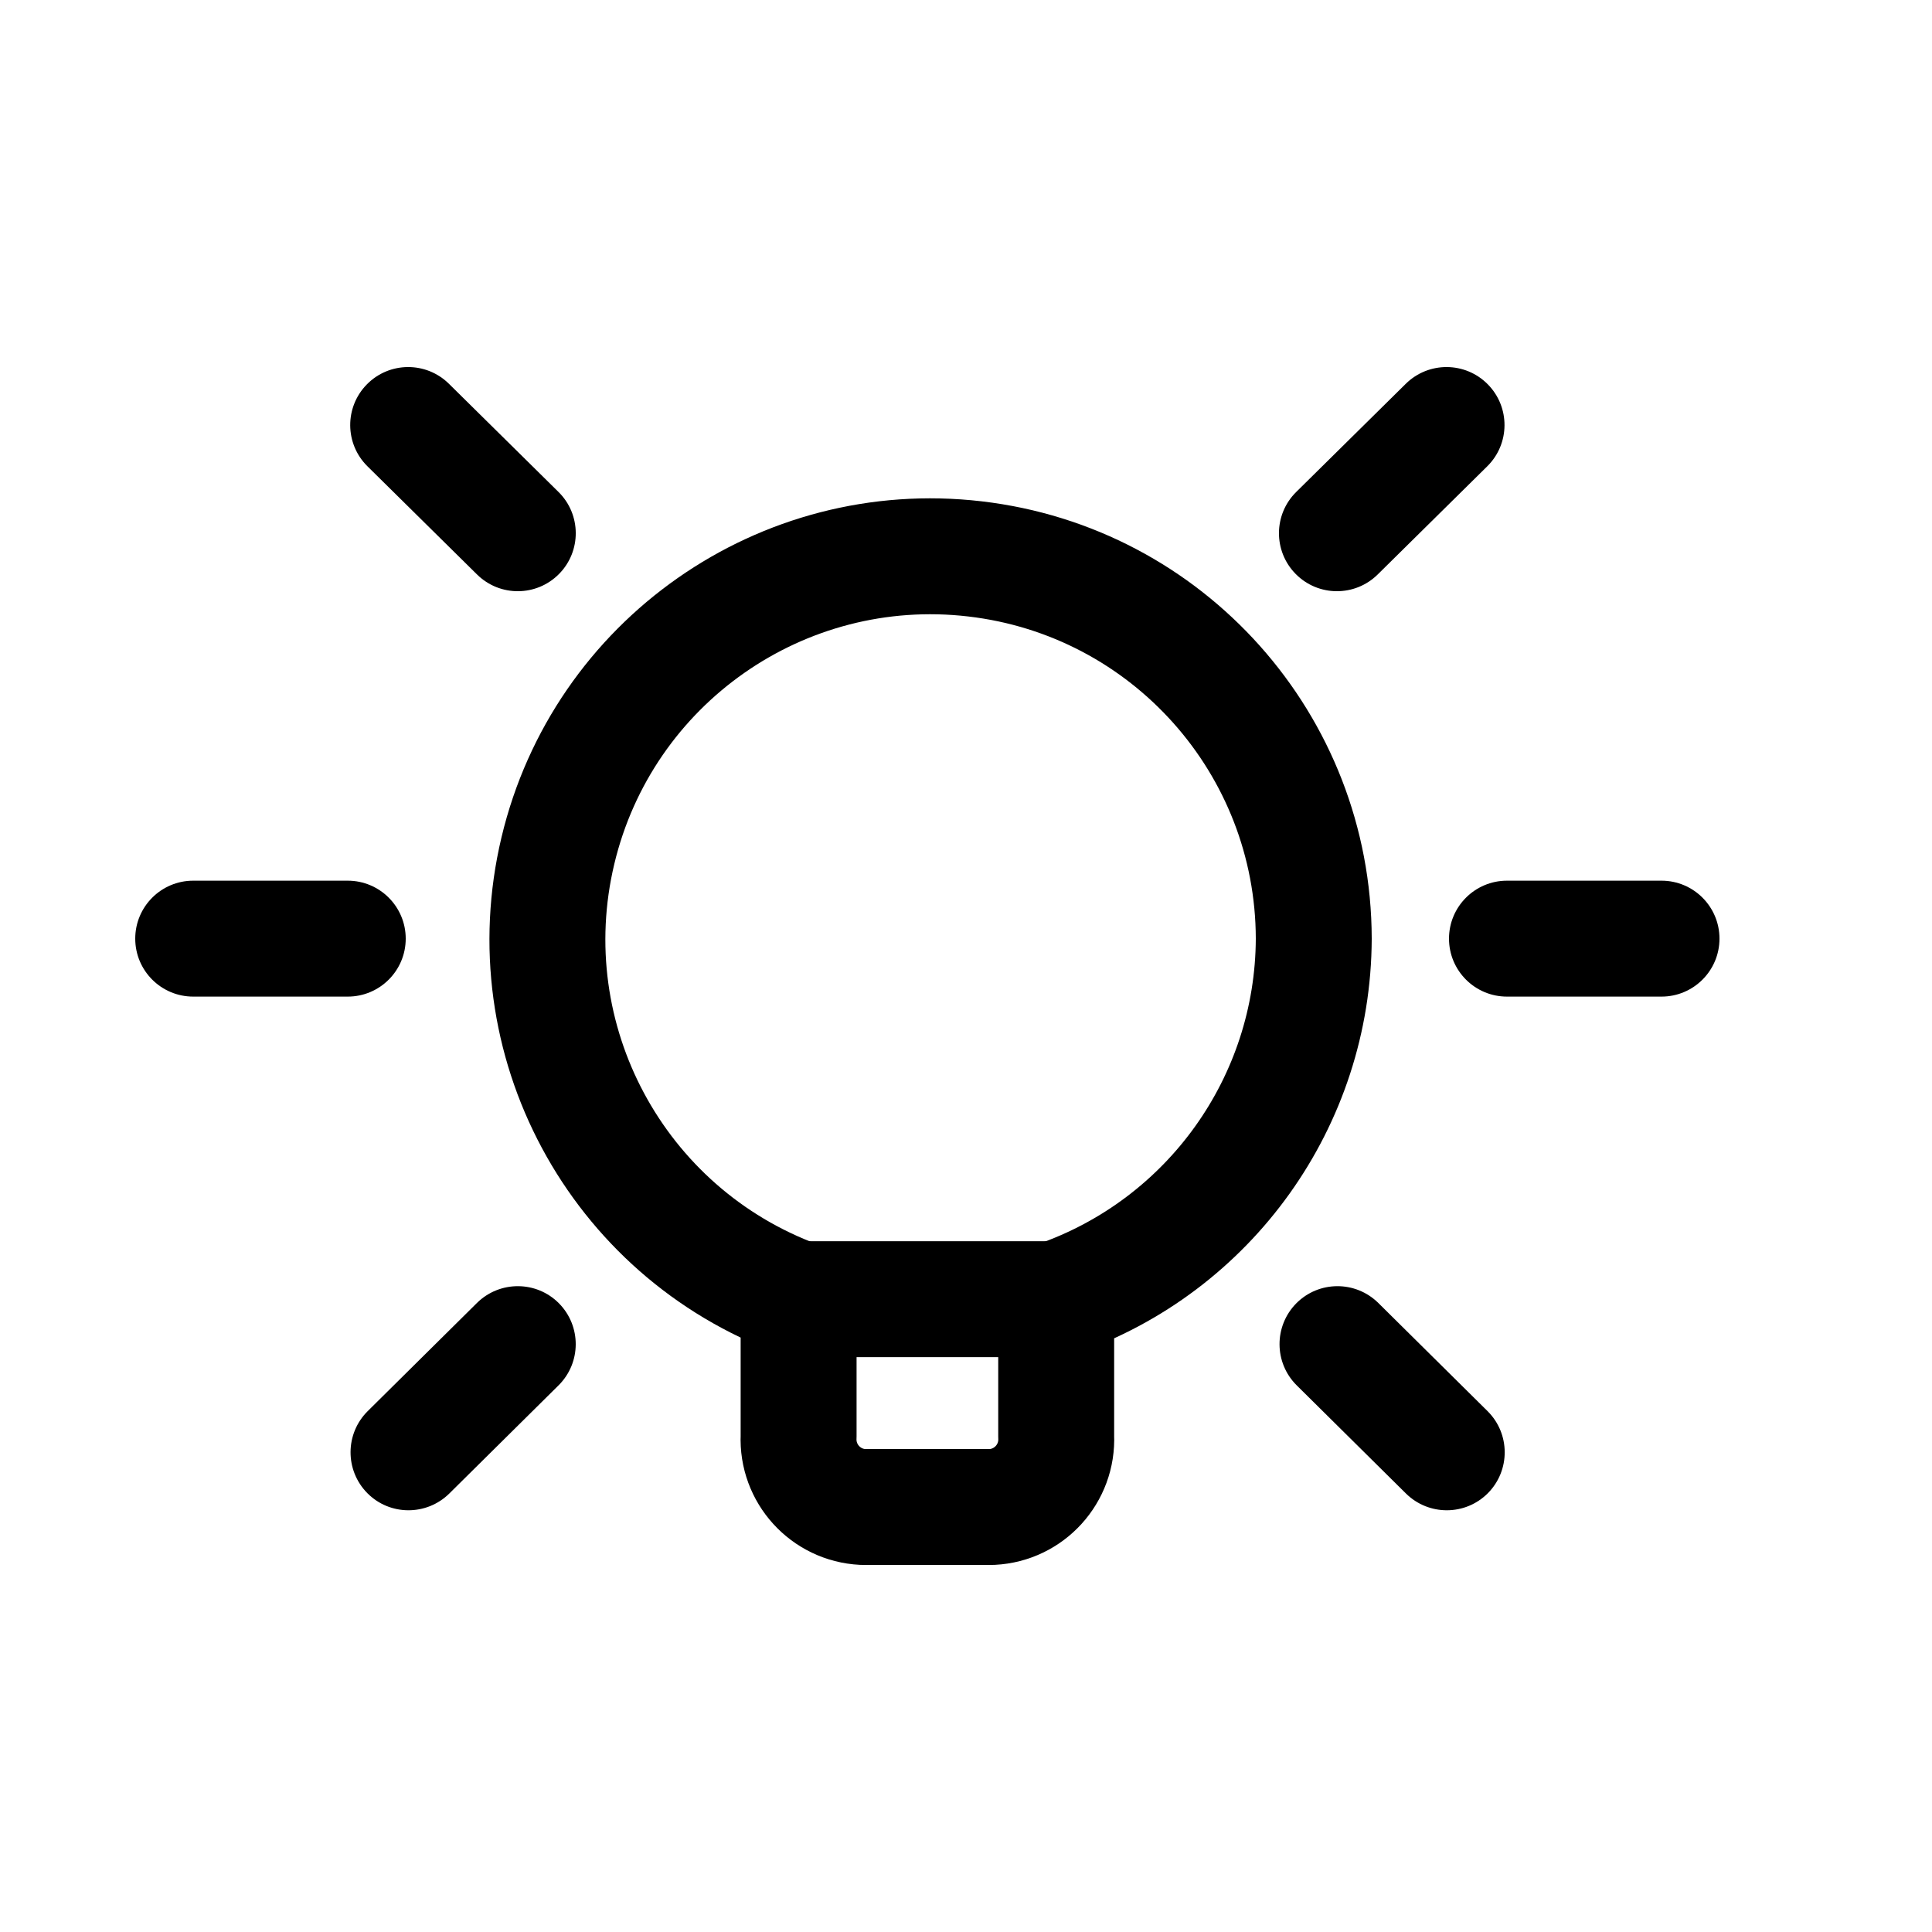
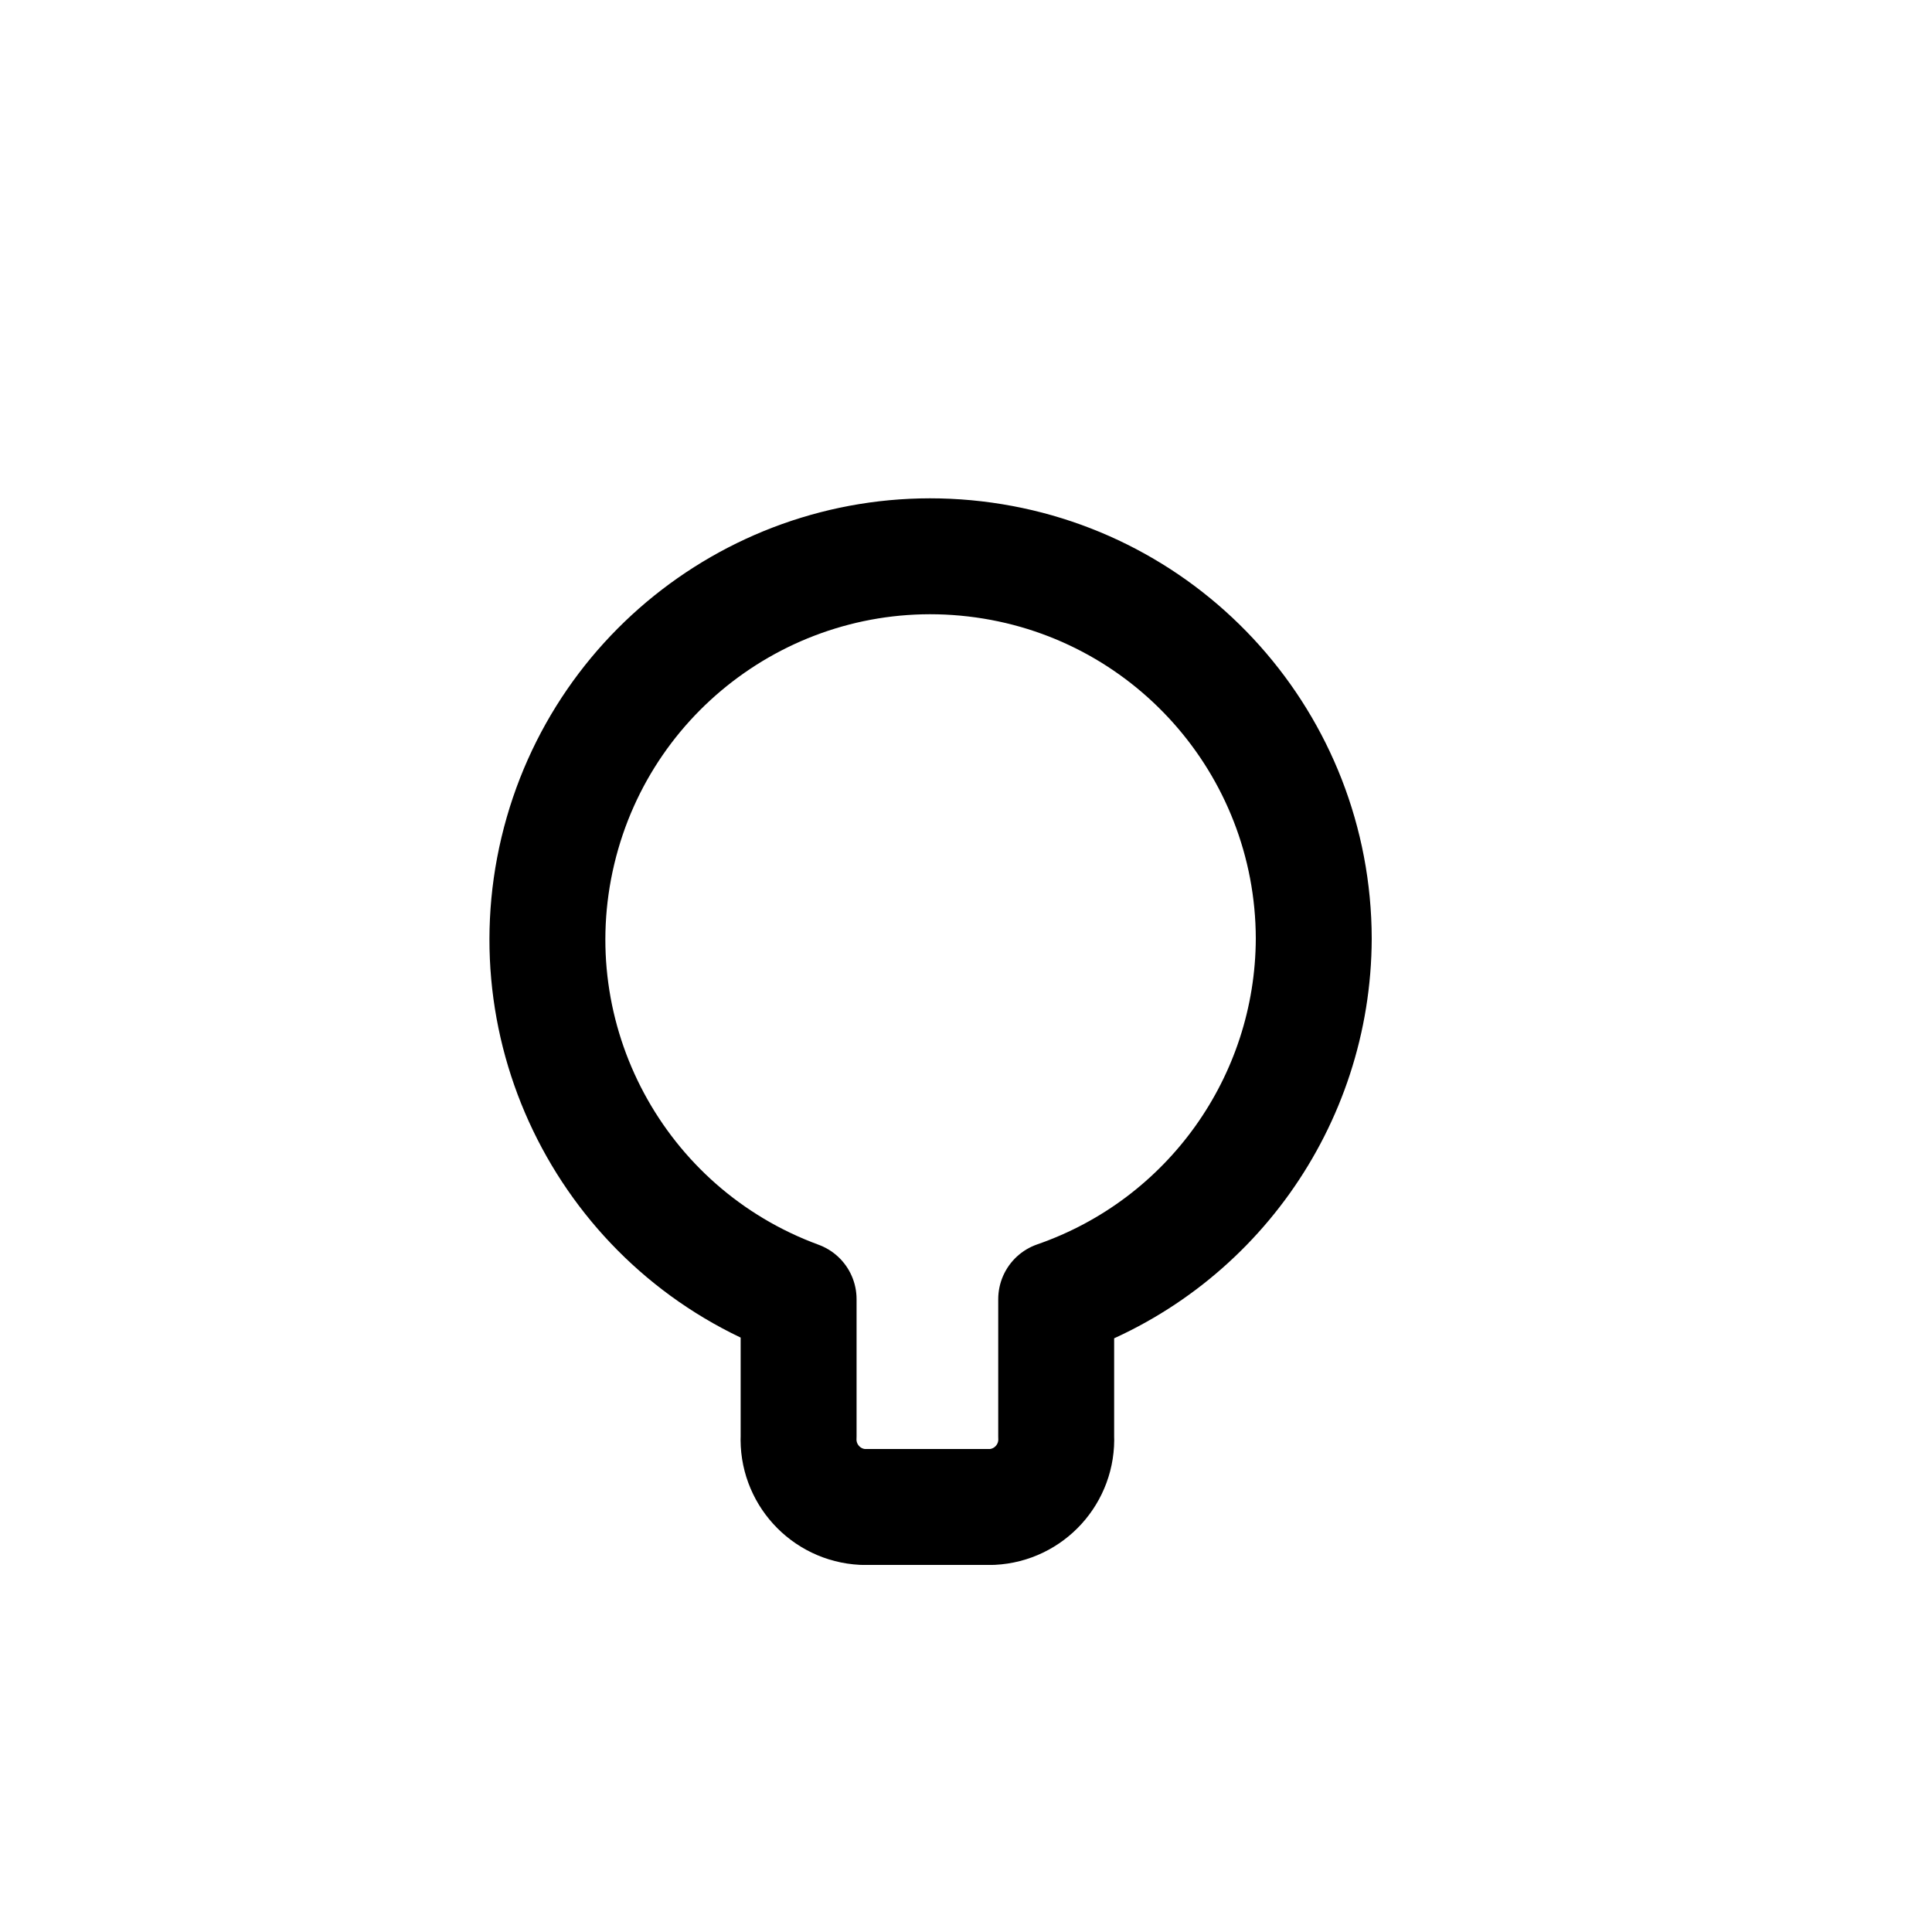
<svg xmlns="http://www.w3.org/2000/svg" width="800px" height="800px" viewBox="0 -0.5 25 25" fill="none">
  <path fill-rule="evenodd" clip-rule="evenodd" d="M13.667 18.086C13.689 18.567 13.318 18.976 12.837 19H11.164C10.683 18.976 10.312 18.567 10.334 18.086V16.311C7.975 15.445 6.637 12.952 7.219 10.508C7.801 8.064 10.119 6.441 12.615 6.732C15.111 7.022 16.995 9.133 17 11.646C16.993 13.751 15.656 15.622 13.667 16.311V18.086Z" stroke="#000000" stroke-width="1.5" stroke-linecap="round" stroke-linejoin="round" />
-   <path d="M13.667 17.061C14.081 17.061 14.417 16.725 14.417 16.311C14.417 15.897 14.081 15.561 13.667 15.561V17.061ZM10.333 15.561C9.919 15.561 9.583 15.897 9.583 16.311C9.583 16.725 9.919 17.061 10.333 17.061V15.561ZM21.5 12.396C21.914 12.396 22.25 12.06 22.25 11.646C22.25 11.232 21.914 10.896 21.5 10.896V12.396ZM19.5 10.896C19.086 10.896 18.75 11.232 18.75 11.646C18.75 12.06 19.086 12.396 19.5 12.396V10.896ZM4.5 12.396C4.914 12.396 5.25 12.06 5.25 11.646C5.25 11.232 4.914 10.896 4.5 10.896V12.396ZM2.5 10.896C2.086 10.896 1.75 11.232 1.75 11.646C1.75 12.06 2.086 12.396 2.5 12.396V10.896ZM19.245 5.534C19.54 5.243 19.543 4.768 19.252 4.473C18.961 4.178 18.486 4.175 18.191 4.466L19.245 5.534ZM16.773 5.866C16.478 6.157 16.475 6.632 16.766 6.927C17.057 7.222 17.532 7.225 17.827 6.934L16.773 5.866ZM7.228 17.426C7.522 17.134 7.524 16.66 7.233 16.365C6.942 16.071 6.467 16.069 6.172 16.36L7.228 17.426ZM4.758 17.76C4.464 18.052 4.462 18.526 4.753 18.821C5.044 19.115 5.519 19.117 5.814 18.826L4.758 17.76ZM18.193 18.826C18.488 19.117 18.962 19.115 19.254 18.821C19.545 18.526 19.543 18.052 19.249 17.76L18.193 18.826ZM17.835 16.36C17.54 16.069 17.066 16.071 16.774 16.365C16.483 16.66 16.485 17.134 16.779 17.426L17.835 16.36ZM6.173 6.934C6.468 7.225 6.943 7.222 7.234 6.927C7.525 6.632 7.522 6.157 7.227 5.866L6.173 6.934ZM5.809 4.466C5.514 4.175 5.039 4.178 4.748 4.473C4.457 4.768 4.46 5.243 4.755 5.534L5.809 4.466ZM13.667 15.561H10.333V17.061H13.667V15.561ZM21.5 10.896H19.5V12.396H21.5V10.896ZM4.5 10.896H2.5V12.396H4.5V10.896ZM18.191 4.466L16.773 5.866L17.827 6.934L19.245 5.534L18.191 4.466ZM6.172 16.36L4.758 17.76L5.814 18.826L7.228 17.426L6.172 16.36ZM19.249 17.76L17.835 16.36L16.779 17.426L18.193 18.826L19.249 17.76ZM7.227 5.866L5.809 4.466L4.755 5.534L6.173 6.934L7.227 5.866Z" fill="#000000" />
</svg>